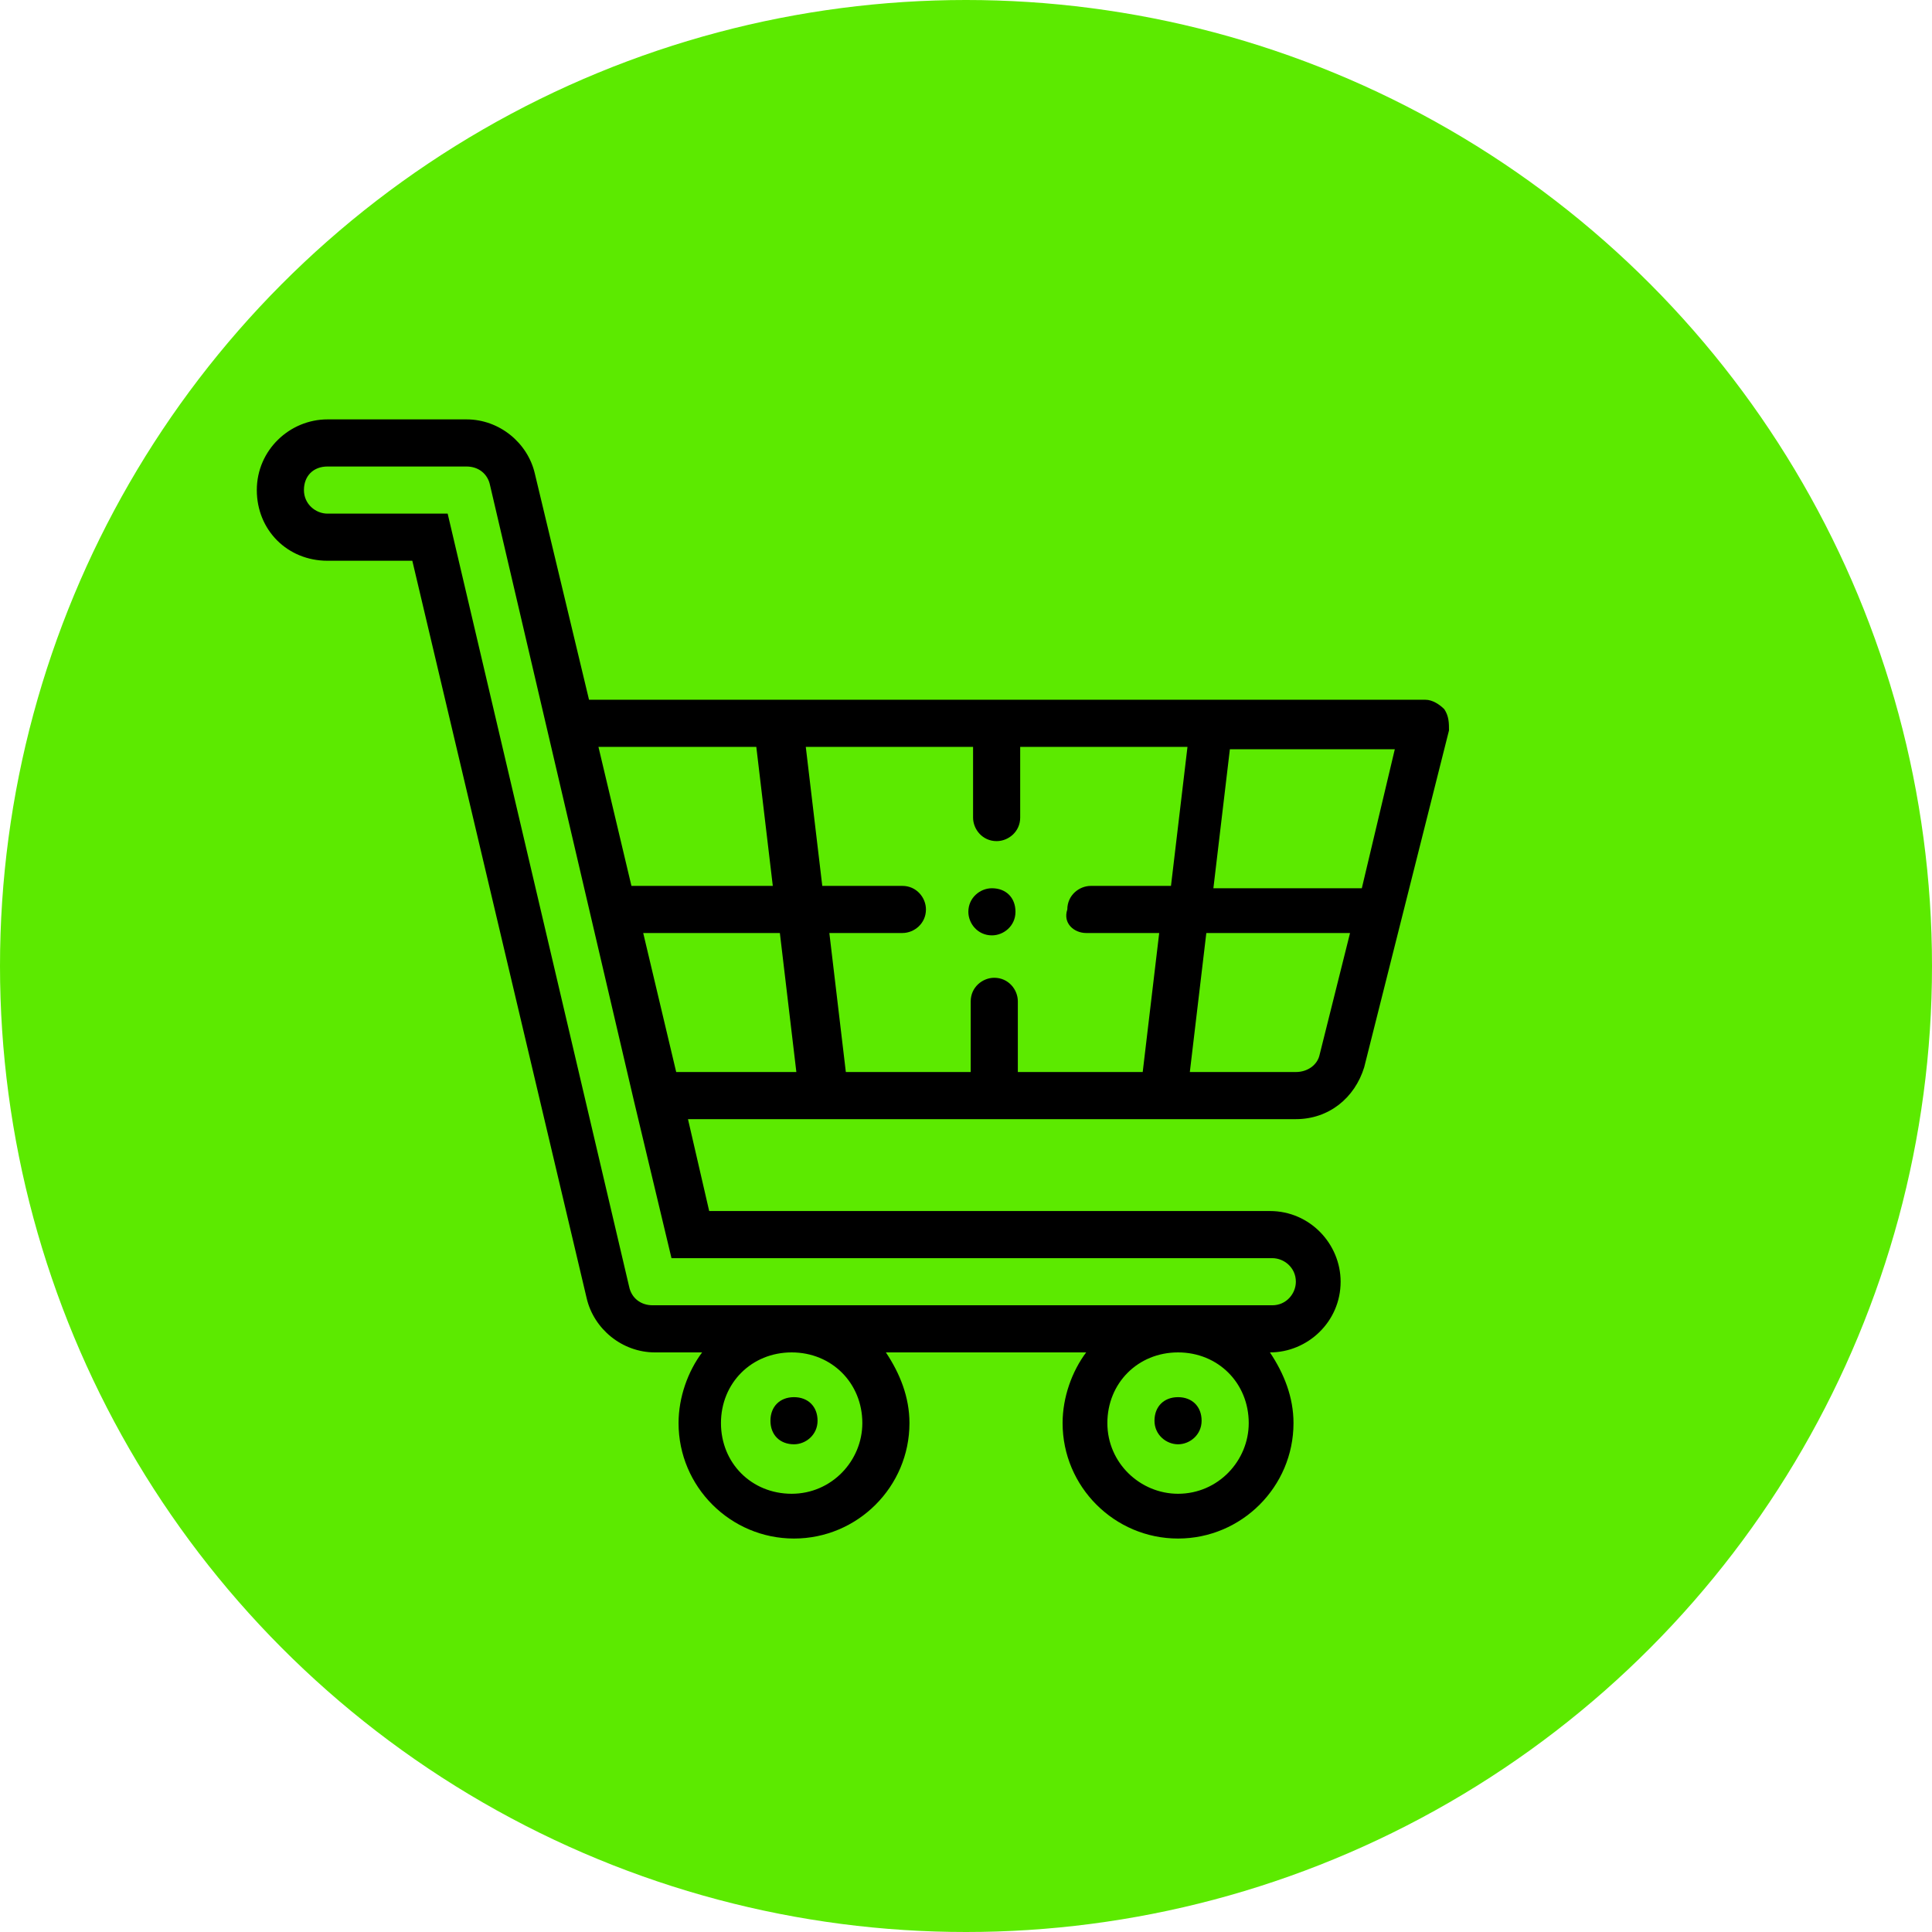
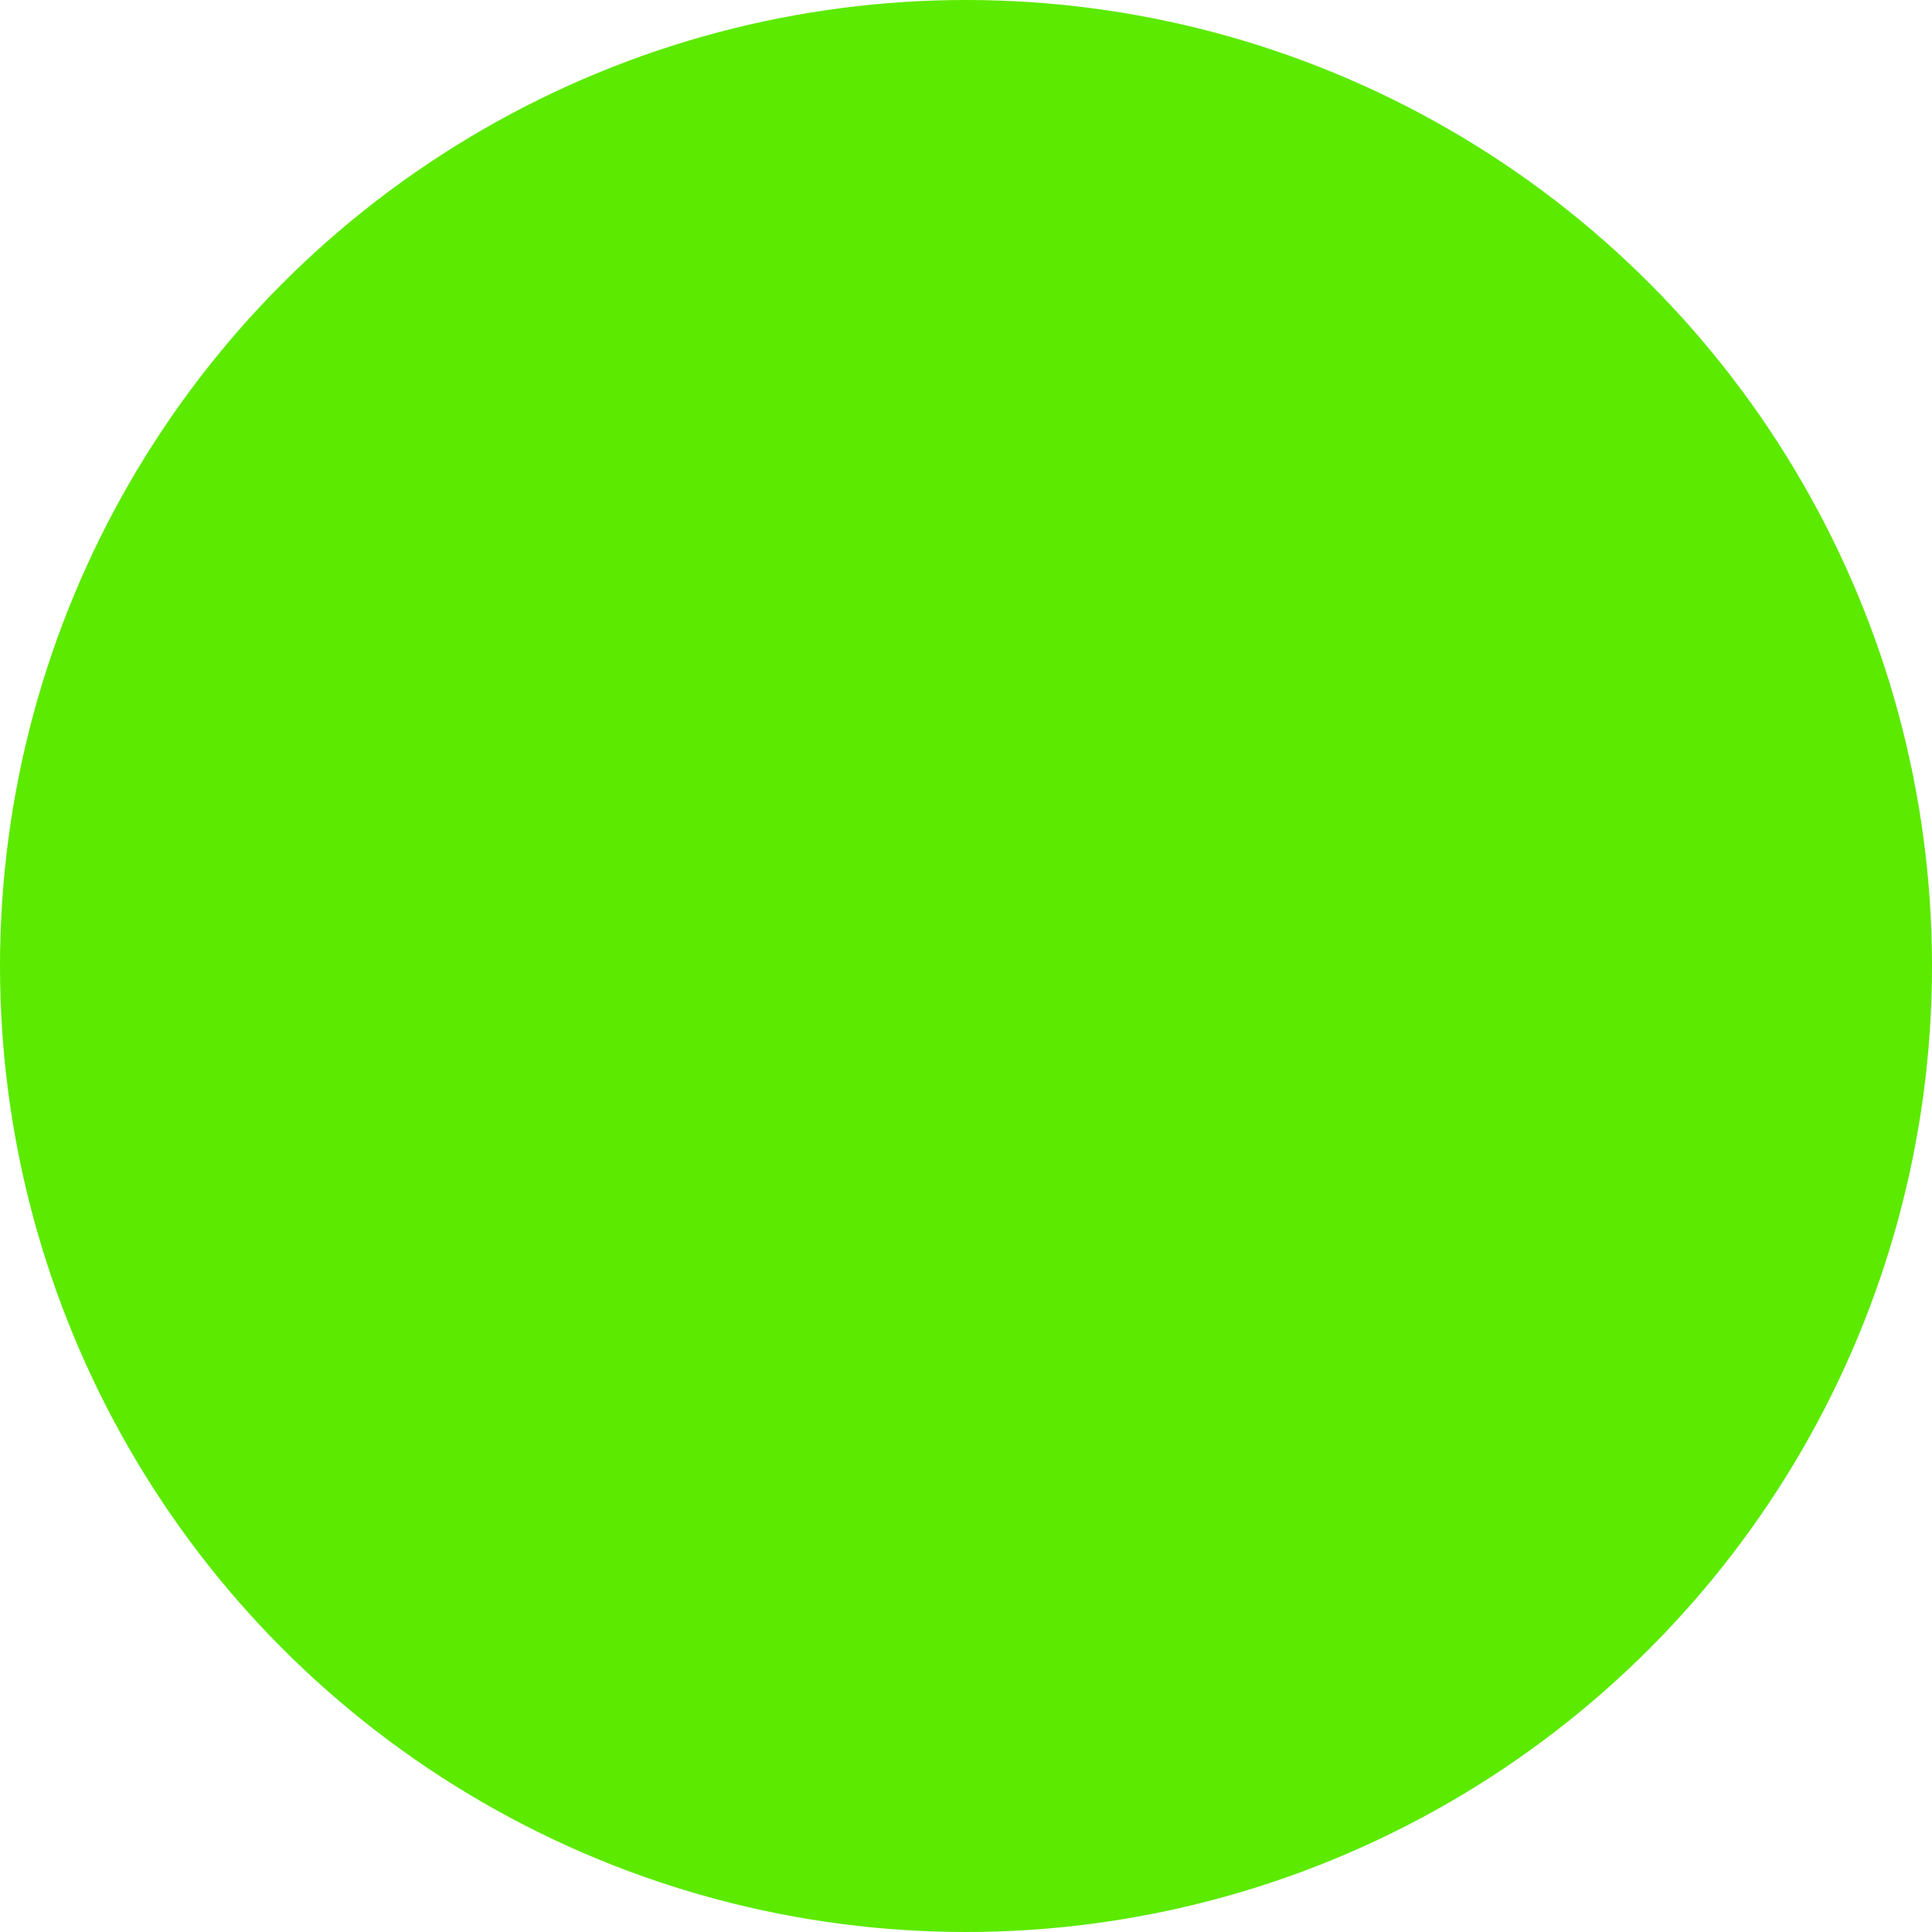
<svg xmlns="http://www.w3.org/2000/svg" version="1.1" id="Слой_1" x="0" y="0" width="82" height="82" viewBox="0 0 82 82" xml:space="preserve">
  <circle cx="41" cy="41" r="41" fill="#5cea00" />
-   <path d="M50 61.3c.5 0 1-.4 1-1s-.4-1-1-1-1 .4-1 1 .5 1 1 1zm-16.3 0c.5 0 1-.4 1-1s-.4-1-1-1-1 .4-1 1 .4 1 1 1z" />
-   <path d="M61.3 30.1c-.2-.2-.5-.4-.8-.4H25l-2.3-9.6c-.3-1.3-1.5-2.3-2.9-2.3h-5.9c-1.6 0-3 1.3-3 3s1.3 3 3 3h3.6l7.4 31.3c.3 1.3 1.5 2.3 2.9 2.3h2c-.6.8-1 1.9-1 3 0 2.7 2.2 4.9 4.9 4.9s4.9-2.2 4.9-4.9c0-1.1-.4-2.1-1-3h8.5c-.6.8-1 1.9-1 3 0 2.7 2.2 4.9 4.9 4.9s4.9-2.2 4.9-4.9c0-1.1-.4-2.1-1-3 1.6 0 3-1.3 3-3 0-1.6-1.3-3-3-3H30.1l-.9-3.9H55c1.4 0 2.5-.9 2.9-2.2L61.5 31c0-.3 0-.6-.2-.9zm-3.5 7.6h-6.3l.7-5.9h7l-1.4 5.9zm-11.7 1.9h3.1l-.7 5.9h-5.3v-3c0-.5-.4-1-1-1-.5 0-1 .4-1 1v3h-5.3l-.7-5.9h3.1c.5 0 1-.4 1-1 0-.5-.4-1-1-1h-3.4l-.7-5.9h7.1v3c0 .5.4 1 1 1 .5 0 1-.4 1-1v-3h7.1l-.7 5.9h-3.4c-.5 0-1 .4-1 1-.2.6.3 1 .8 1zm-17.4 5.9l-1.4-5.9h5.8l.7 5.9h-5.1zm3.4-13.8l.7 5.9h-6l-1.4-5.9h6.7zm4.5 28.7c0 1.6-1.3 3-3 3s-3-1.3-3-3 1.3-3 3-3 3 1.3 3 3zm16.4 0c0 1.6-1.3 3-3 3-1.6 0-3-1.3-3-3s1.3-3 3-3 3 1.3 3 3zm1-7c.5 0 1 .4 1 1 0 .5-.4 1-1 1H27.7c-.5 0-.9-.3-1-.8L19 21.8h-5.1c-.5 0-1-.4-1-1s.4-1 1-1h5.9c.5 0 .9.3 1 .8l6.1 26.1 1.6 6.7H54zm2-8.6c-.1.4-.5.7-1 .7h-4.5l.7-5.9h6.1L56 44.8z" />
-   <path d="M42.1 37.7c-.5 0-1 .4-1 1 0 .5.4 1 1 1 .5 0 1-.4 1-1s-.4-1-1-1z" />
</svg>